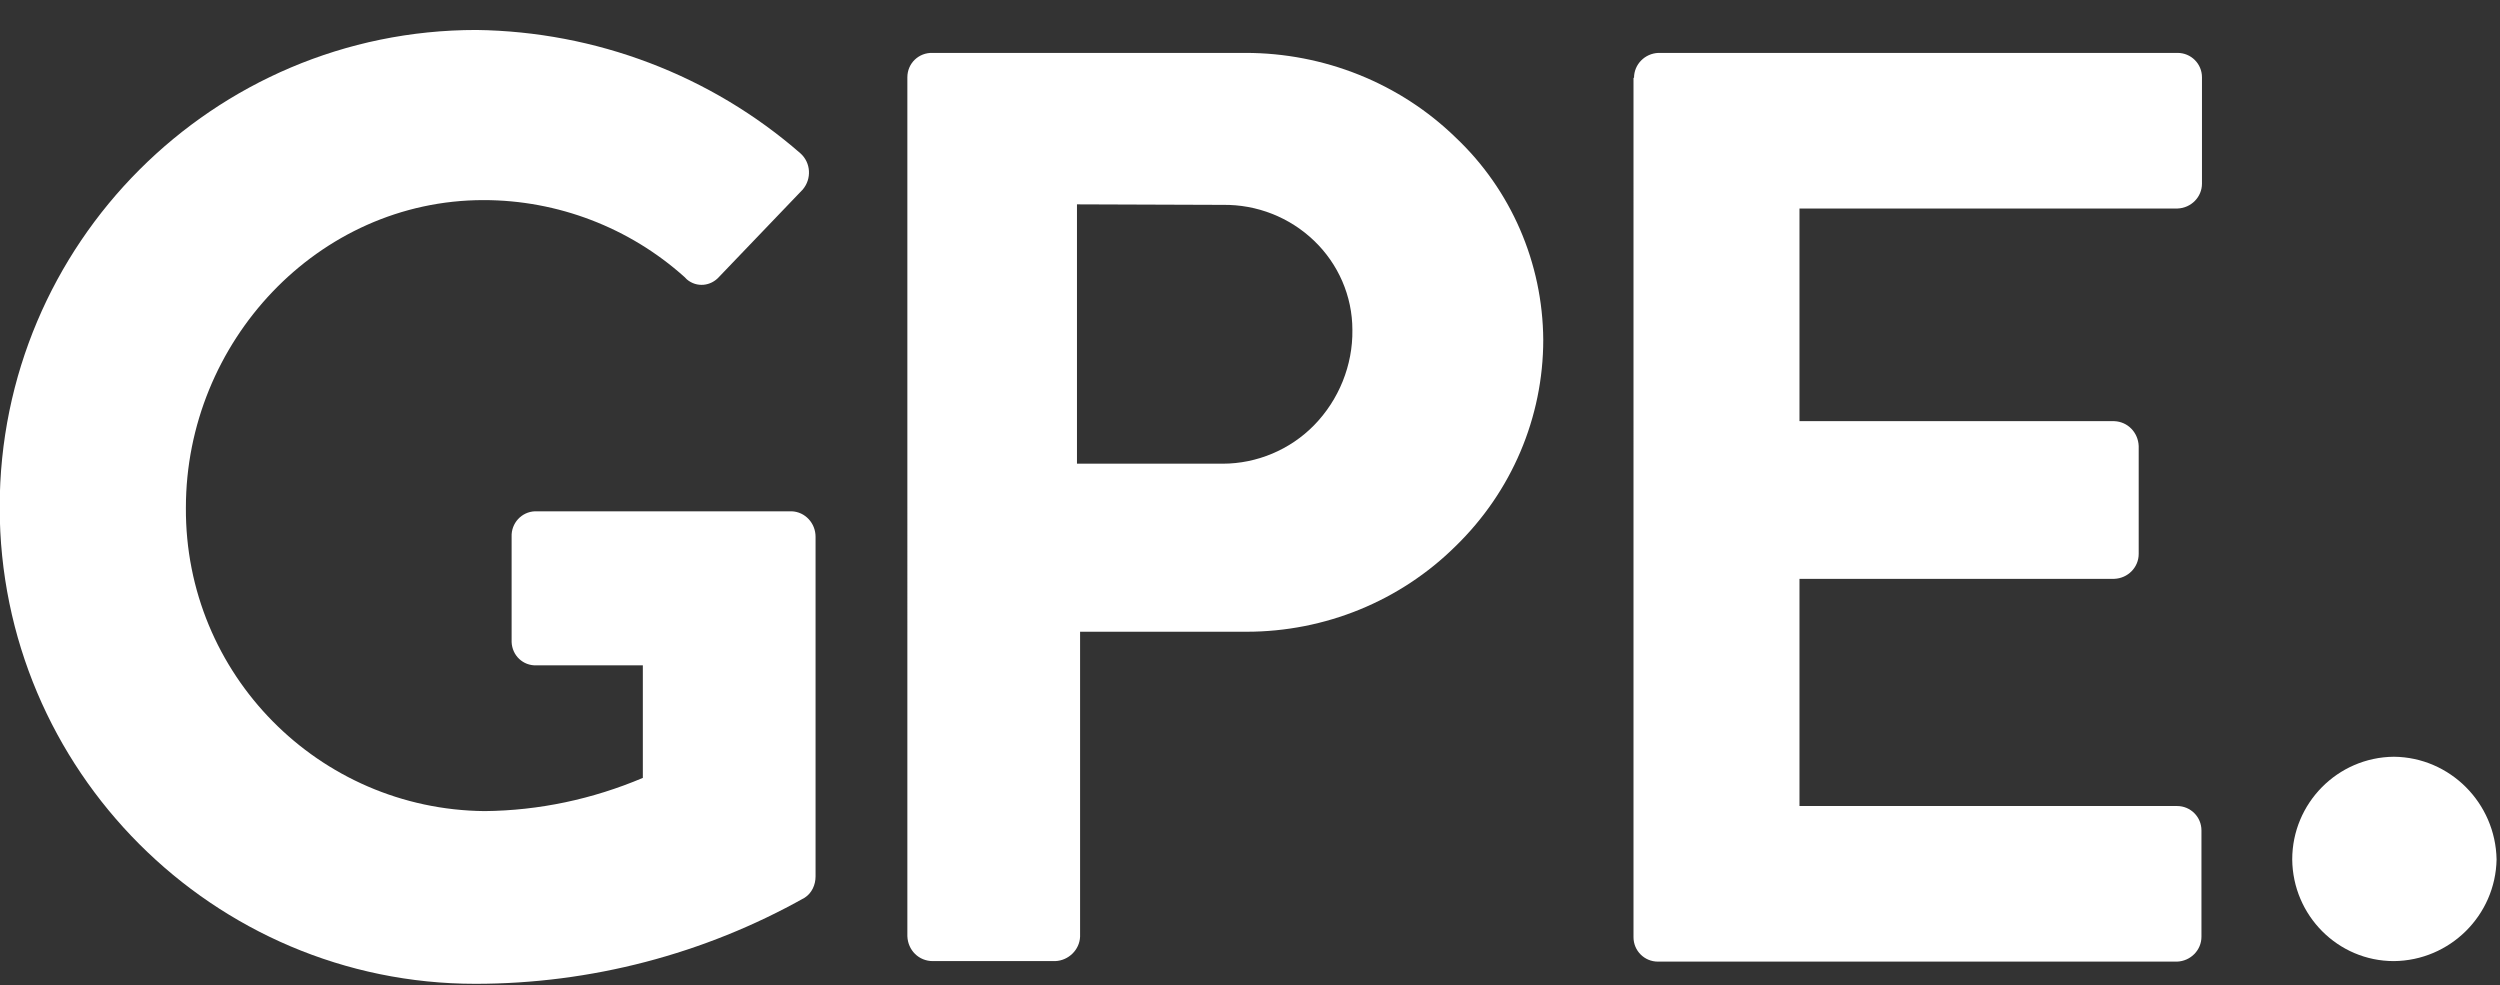
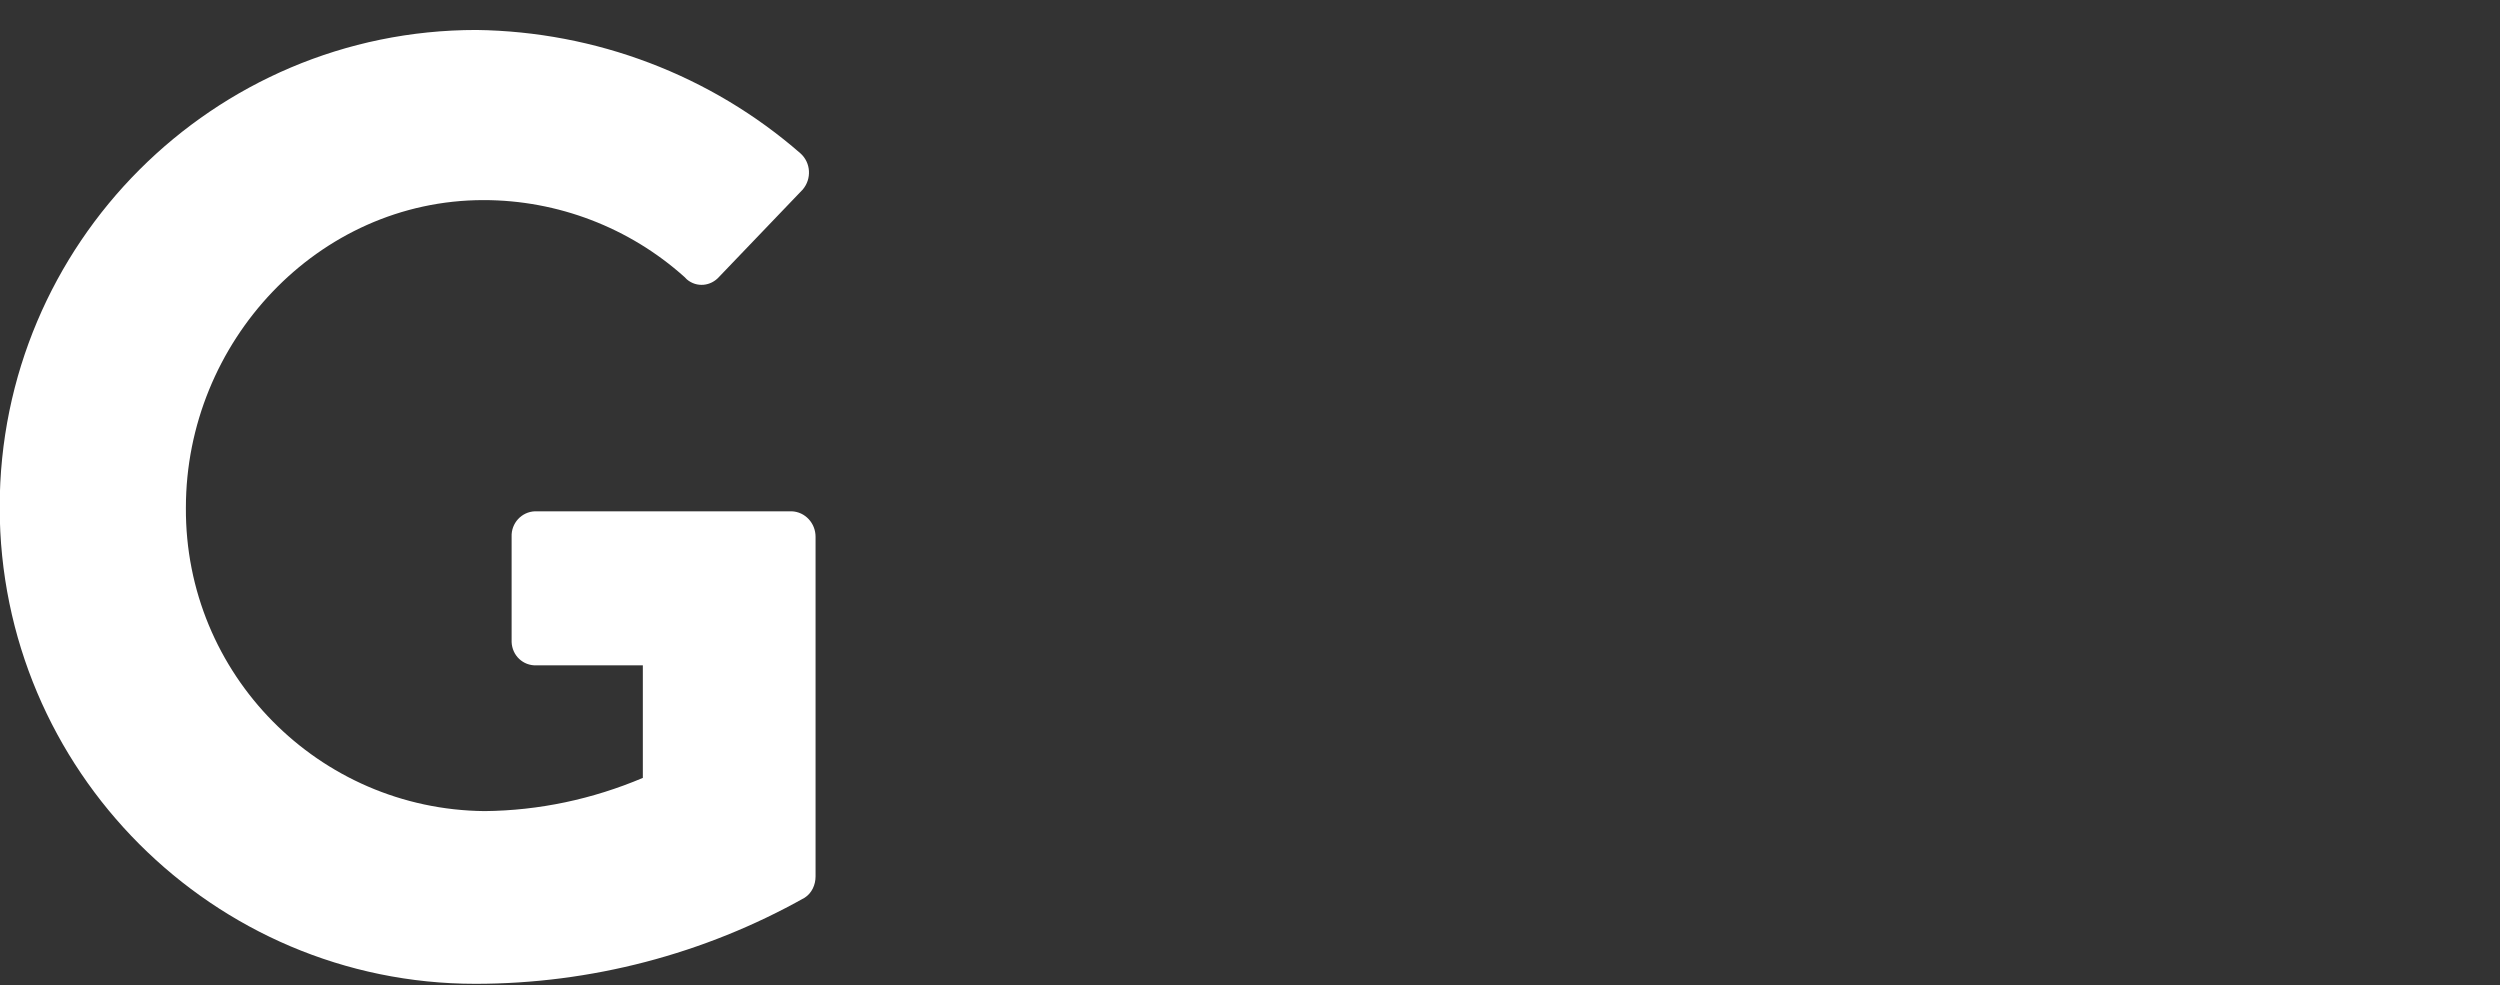
<svg xmlns="http://www.w3.org/2000/svg" version="1.1" id="Layer_1" x="0px" y="0px" width="482px" height="190px" viewBox="0 0 482 190" style="enable-background:new 0 0 482 190;" xml:space="preserve">
  <rect x="0" y="0" width="482" height="190" fill="#333333" stroke="none" />
  <style type="text/css"> .st0{fill-rule:evenodd;clip-rule:evenodd;fill:#FFFFFF;} </style>
  <g id="gpe-logo-white-owned">
    <g id="Owned-_-managed-by_AllWhite" transform="translate(-0.06, 0)">
      <g id="Group-20" transform="translate(0, 6.879)">
        <path id="Fill-19" class="st0" d="M154.4,22.7c2,1.8,2.2,4.9,0.4,7c-0.1,0.1-0.1,0.1-0.2,0.2l-15.9,16.6 c-1.6,1.8-4.3,2.1-6.2,0.5c-0.2-0.2-0.3-0.3-0.5-0.5c-10.6-9.5-24.4-14.8-38.7-14.8c-32,0-57.4,27.4-57.4,59.3 c-0.2,32.1,25.6,58.2,57.6,58.5c10.5-0.1,20.8-2.3,30.5-6.4v-21.7h-20.5c-2.6,0.1-4.7-1.9-4.8-4.5v-0.1V96.6 c-0.1-2.6,1.9-4.8,4.5-4.9c0.1,0,0.2,0,0.3,0h49.2c2.6,0.1,4.6,2.3,4.6,4.9v65.5c0,1.6-0.7,3.2-2.1,4.1 c-19.4,10.9-41.3,16.6-63.5,16.6C41.2,182.8,0,141.6,0,90.9c0-50.8,41.2-92,91.9-92C114.9-0.8,137.1,7.6,154.4,22.7" />
      </g>
-       <path id="Fill-21" class="st0" d="M207.7,39.4v50h28.1c6.6,0,13-2.7,17.6-7.4c4.8-4.9,7.5-11.6,7.4-18.4c0-6.5-2.7-12.7-7.4-17.2 c-4.7-4.5-11-7-17.6-6.9L207.7,39.4z M203.5,185.3h-23.6c-2.7,0-4.8-2.1-4.9-4.8V14.9c0-2.7,2.2-4.8,4.9-4.7h60.3 c15.1,0,29.7,5.8,40.5,16.3c10.7,10.1,16.8,24.2,16.9,39c0,15-6.1,29.3-16.9,39.8c-10.7,10.6-25.2,16.5-40.3,16.5h-32.1v58.8 C208.2,183.1,206.1,185.2,203.5,185.3L203.5,185.3z" />
-       <path id="Fill-22" class="st0" d="M315.1,15c0-2.6,2.1-4.7,4.7-4.8l0,0h100.1c2.6,0,4.7,2.1,4.7,4.7l0,0v20.5 c0,2.6-2.1,4.7-4.7,4.8l0,0H347v41h60.7c2.6,0.1,4.6,2.2,4.7,4.8v20.8c0,2.6-2.1,4.7-4.7,4.8l0,0H347v43.8h72.8 c2.6,0,4.7,2.1,4.7,4.7v20.5c0,2.6-2.1,4.7-4.7,4.8l0,0H319.7c-2.6,0-4.7-2.1-4.7-4.7l0,0V15" />
-       <path id="Fill-23" class="st0" d="M481.4,165.7c-0.2,10.8-9,19.5-19.8,19.6c-10.8,0-19.5-8.8-19.6-19.6c0-10.8,8.7-19.7,19.6-19.8 C472.4,146,481.2,154.8,481.4,165.7" />
    </g>
  </g>
</svg>